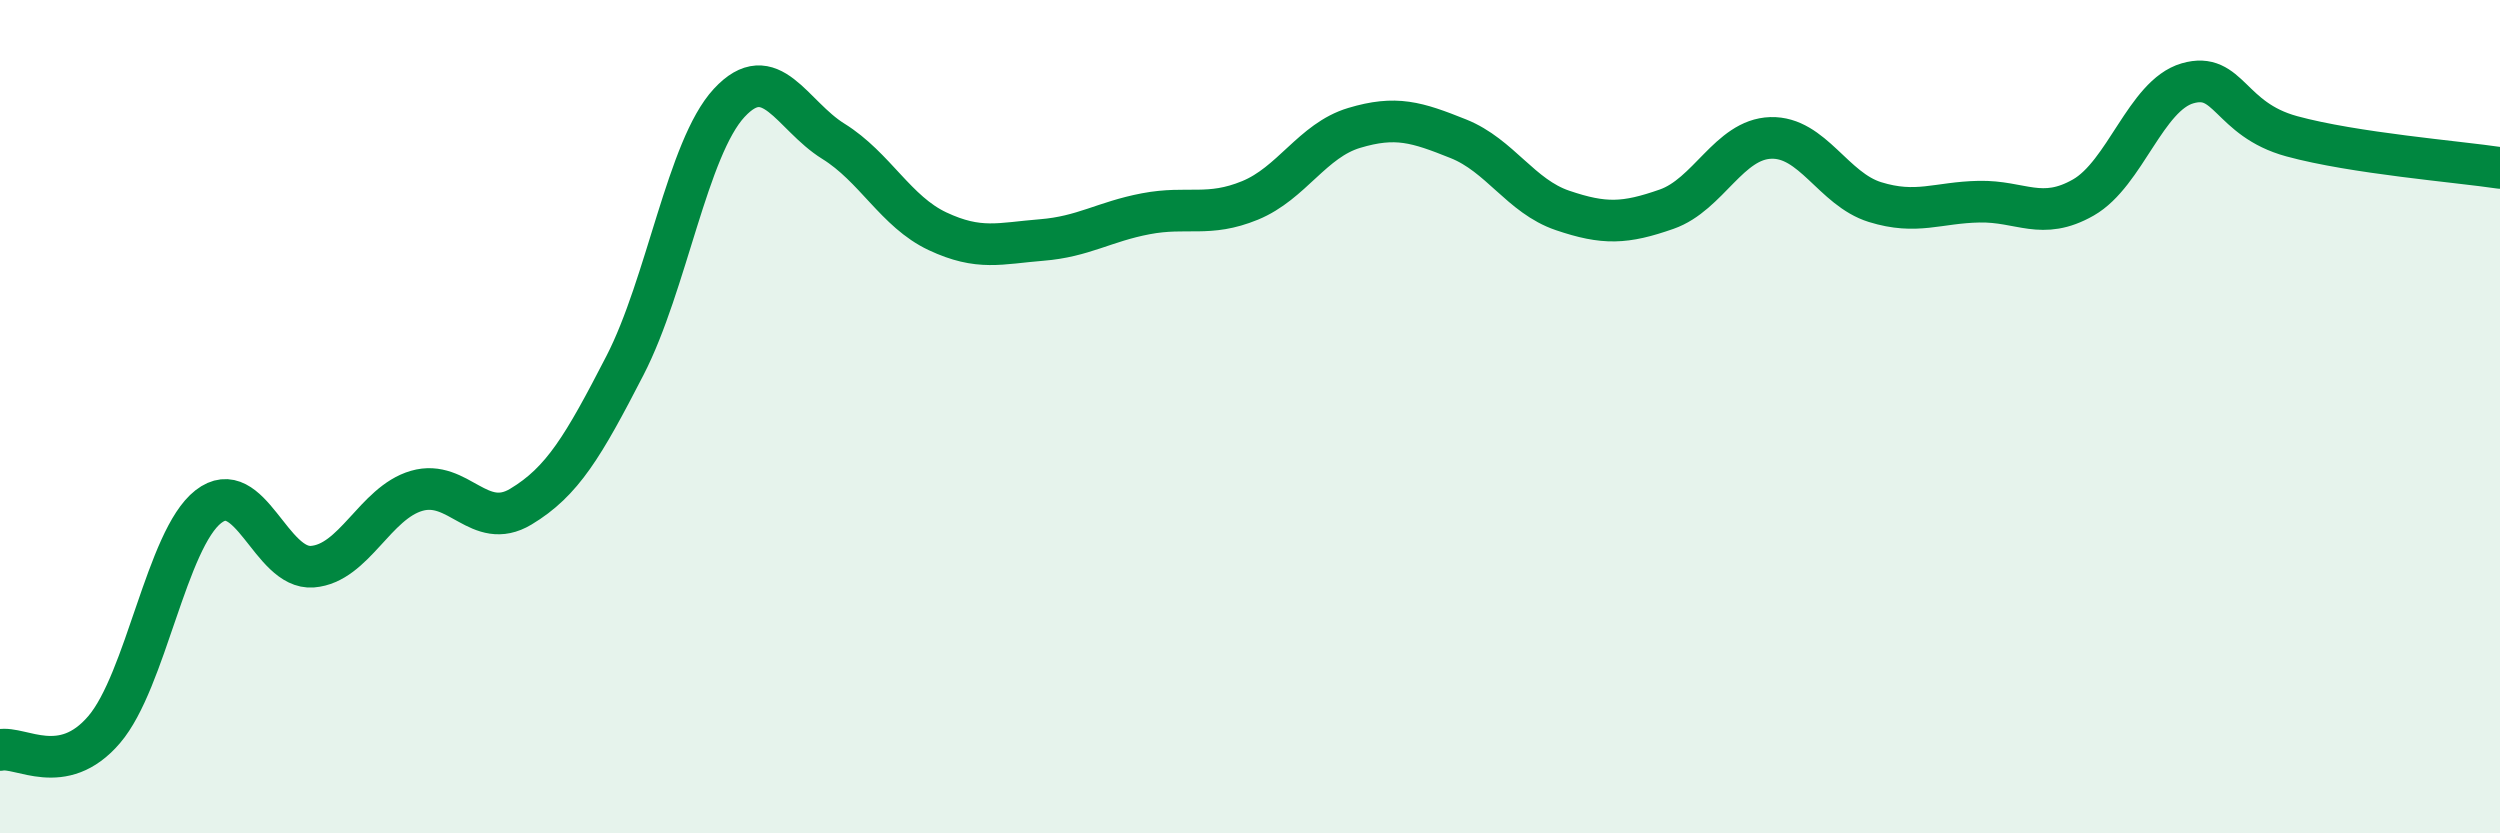
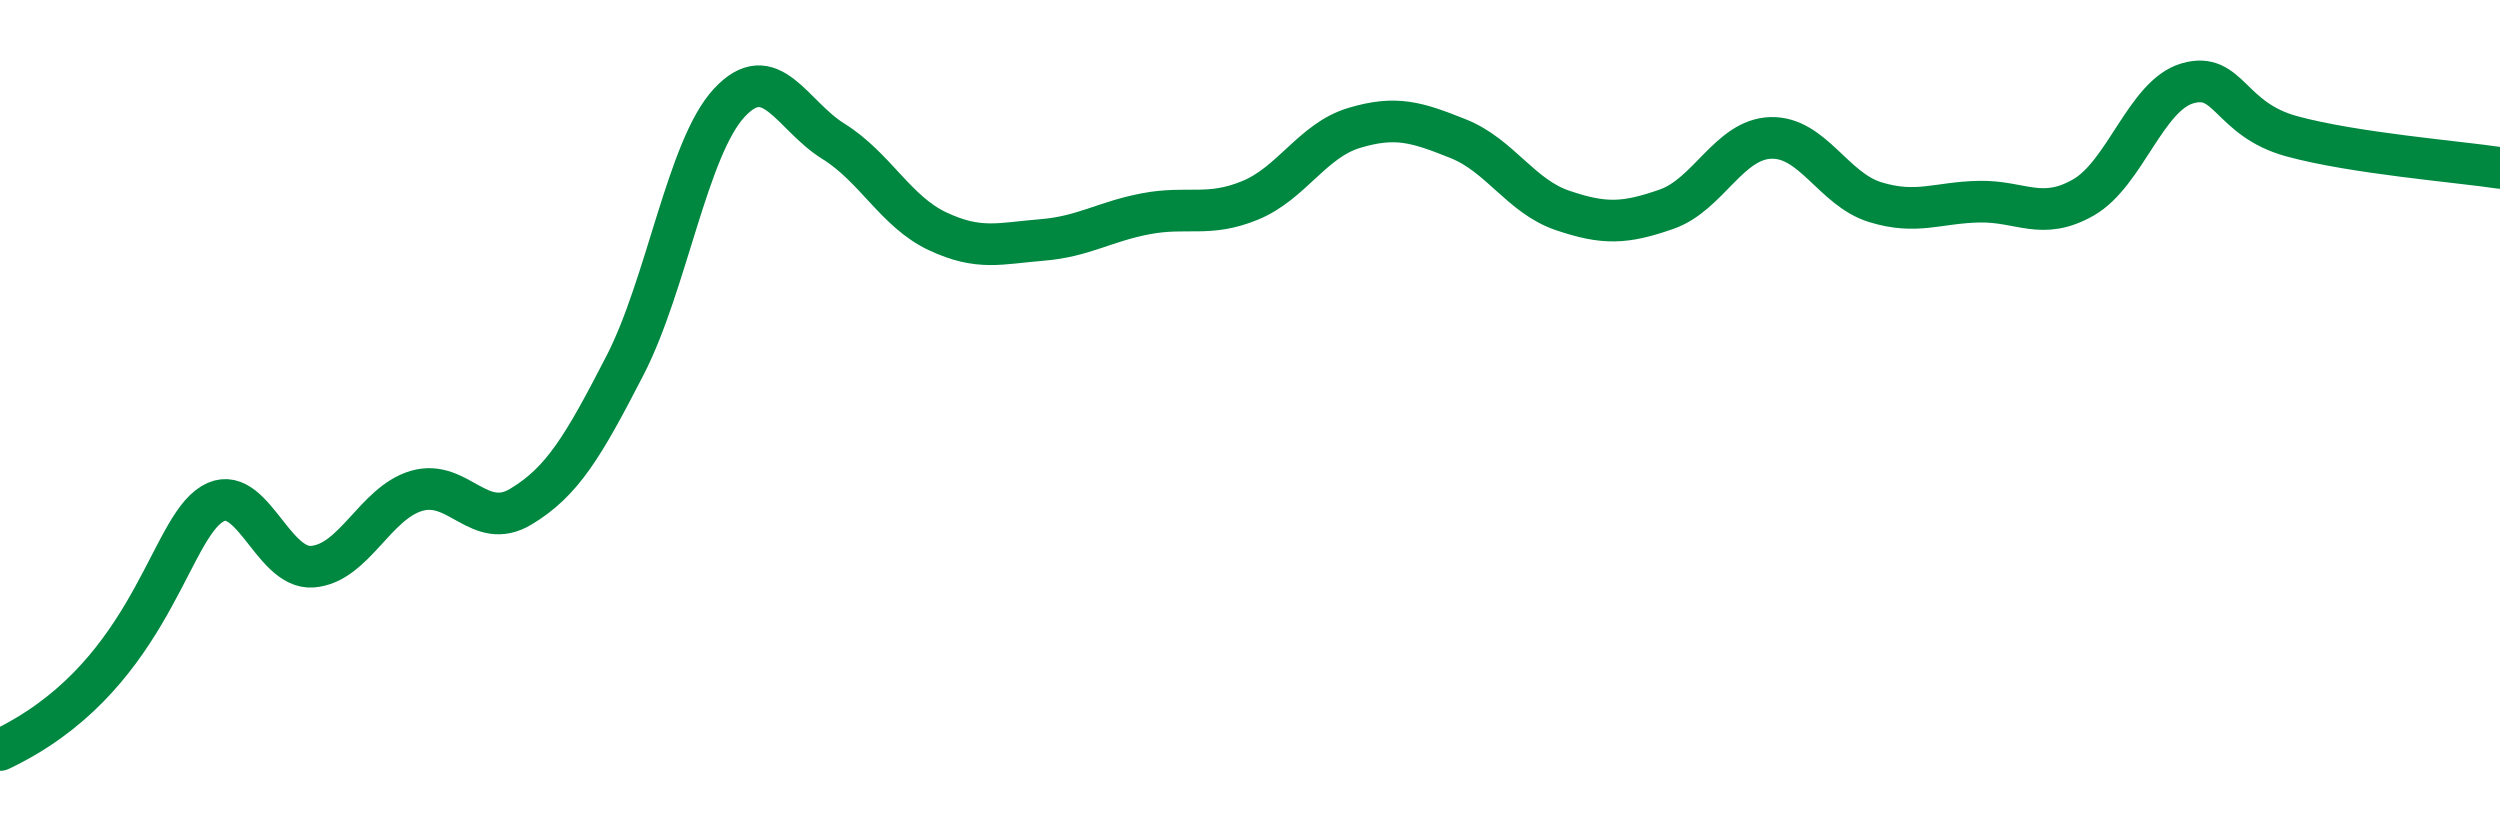
<svg xmlns="http://www.w3.org/2000/svg" width="60" height="20" viewBox="0 0 60 20">
-   <path d="M 0,18 C 0.5,17.9 1.5,18.68 2.5,17.51 C 3.5,16.34 4,12.94 5,12.16 C 6,11.38 6.5,13.68 7.5,13.6 C 8.5,13.52 9,12.07 10,11.78 C 11,11.49 11.5,12.76 12.5,12.16 C 13.5,11.56 14,10.71 15,8.77 C 16,6.83 16.5,3.55 17.5,2.47 C 18.5,1.39 19,2.77 20,3.39 C 21,4.01 21.5,5.08 22.5,5.55 C 23.5,6.02 24,5.84 25,5.76 C 26,5.68 26.5,5.32 27.5,5.13 C 28.5,4.94 29,5.22 30,4.81 C 31,4.4 31.5,3.37 32.5,3.07 C 33.5,2.77 34,2.93 35,3.33 C 36,3.73 36.5,4.71 37.5,5.05 C 38.5,5.39 39,5.37 40,5.02 C 41,4.67 41.5,3.34 42.5,3.31 C 43.5,3.28 44,4.54 45,4.85 C 46,5.16 46.5,4.86 47.5,4.84 C 48.5,4.82 49,5.31 50,4.74 C 51,4.17 51.5,2.29 52.5,2 C 53.5,1.71 53.5,2.86 55,3.27 C 56.5,3.68 59,3.88 60,4.03L60 20L0 20Z" fill="#008740" opacity="0.1" stroke-linecap="round" stroke-linejoin="round" />
-   <path d="M 0,18 C 0.5,17.9 1.5,18.68 2.5,17.51 C 3.5,16.34 4,12.94 5,12.16 C 6,11.38 6.5,13.68 7.5,13.6 C 8.5,13.52 9,12.07 10,11.78 C 11,11.49 11.5,12.76 12.5,12.16 C 13.5,11.56 14,10.71 15,8.77 C 16,6.83 16.5,3.55 17.5,2.47 C 18.5,1.39 19,2.77 20,3.39 C 21,4.01 21.5,5.08 22.5,5.55 C 23.5,6.02 24,5.84 25,5.76 C 26,5.68 26.5,5.32 27.5,5.13 C 28.5,4.94 29,5.22 30,4.81 C 31,4.4 31.5,3.37 32.5,3.07 C 33.5,2.77 34,2.93 35,3.33 C 36,3.73 36.5,4.71 37.5,5.05 C 38.5,5.39 39,5.37 40,5.02 C 41,4.67 41.5,3.34 42.5,3.31 C 43.5,3.28 44,4.54 45,4.85 C 46,5.16 46.5,4.86 47.5,4.84 C 48.5,4.82 49,5.31 50,4.74 C 51,4.17 51.5,2.29 52.5,2 C 53.5,1.71 53.5,2.86 55,3.27 C 56.5,3.68 59,3.88 60,4.03" stroke="#008740" stroke-width="1" fill="none" stroke-linecap="round" stroke-linejoin="round" />
+   <path d="M 0,18 C 3.5,16.34 4,12.94 5,12.16 C 6,11.38 6.5,13.68 7.5,13.6 C 8.5,13.52 9,12.07 10,11.78 C 11,11.49 11.5,12.76 12.5,12.16 C 13.5,11.56 14,10.71 15,8.77 C 16,6.83 16.5,3.55 17.5,2.47 C 18.5,1.39 19,2.77 20,3.39 C 21,4.01 21.5,5.08 22.5,5.55 C 23.5,6.02 24,5.84 25,5.76 C 26,5.68 26.5,5.32 27.5,5.13 C 28.5,4.94 29,5.22 30,4.81 C 31,4.4 31.5,3.37 32.5,3.07 C 33.5,2.77 34,2.93 35,3.33 C 36,3.73 36.5,4.71 37.5,5.05 C 38.5,5.39 39,5.37 40,5.02 C 41,4.67 41.5,3.34 42.5,3.31 C 43.5,3.28 44,4.54 45,4.85 C 46,5.16 46.5,4.86 47.5,4.84 C 48.5,4.82 49,5.31 50,4.74 C 51,4.17 51.5,2.29 52.5,2 C 53.5,1.71 53.5,2.86 55,3.27 C 56.5,3.68 59,3.88 60,4.03" stroke="#008740" stroke-width="1" fill="none" stroke-linecap="round" stroke-linejoin="round" />
</svg>